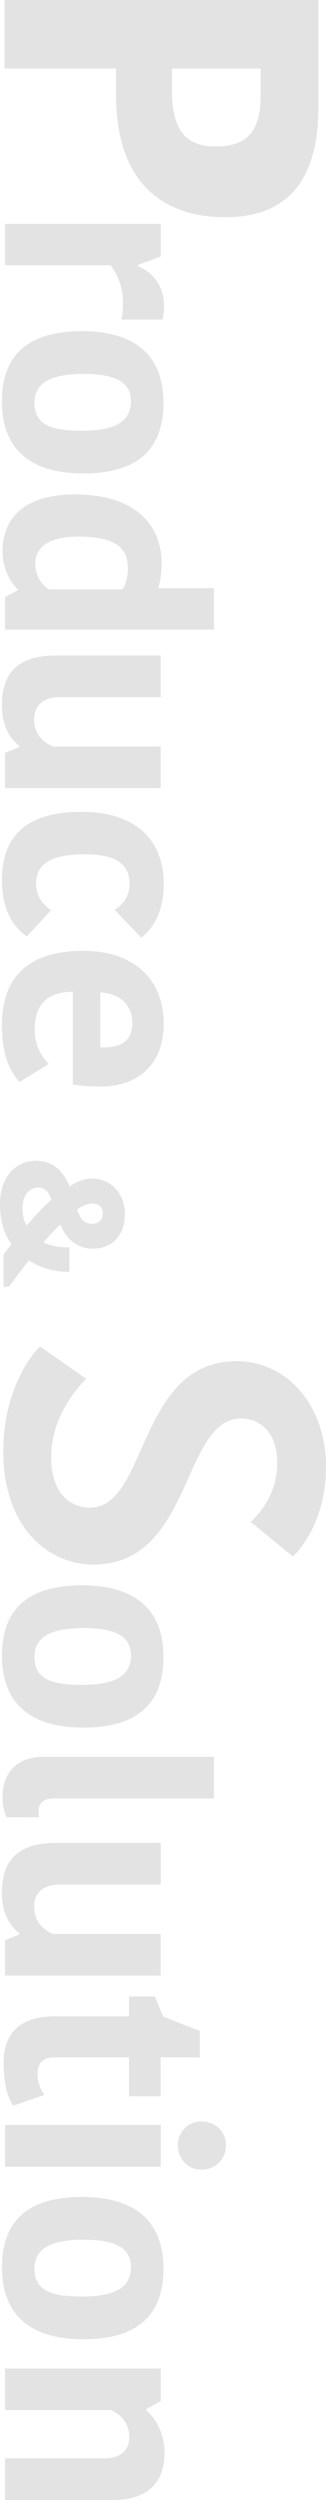
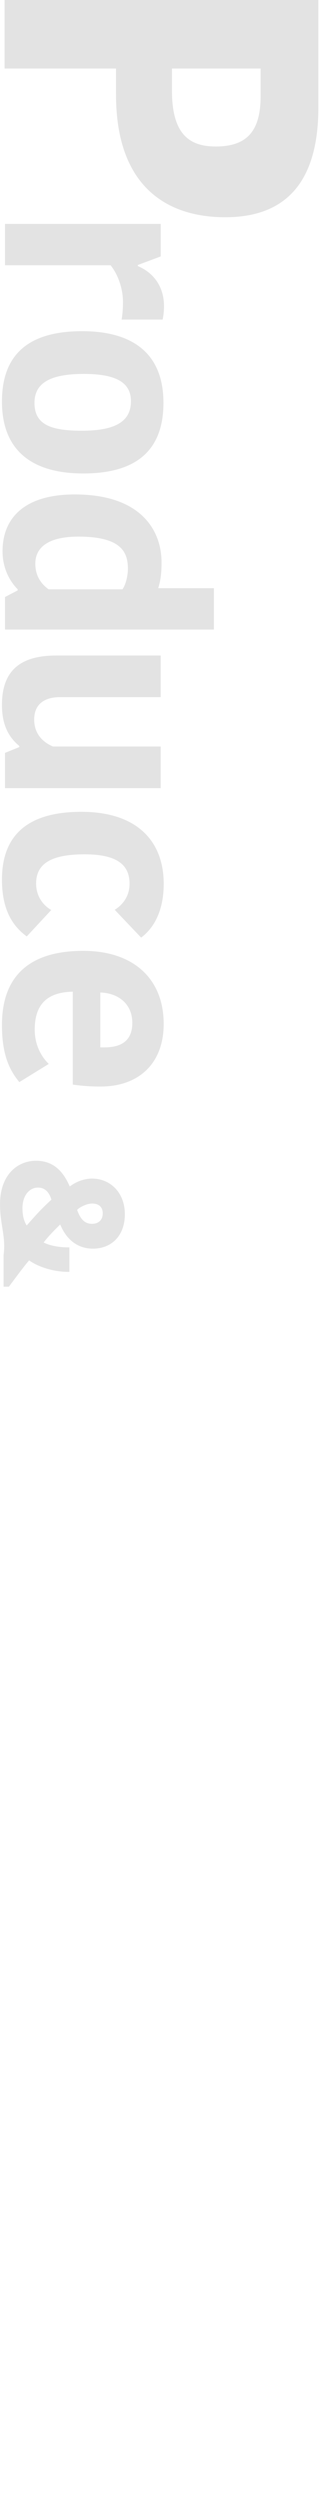
<svg xmlns="http://www.w3.org/2000/svg" id="_レイヤー_2" width="122.04" height="935.23">
  <defs>
    <style>.cls-2{fill:#666}</style>
  </defs>
  <g opacity=".18" id="_背景">
    <path class="cls-2" d="M84.32 81.27c-21.95 0-40.89-11.56-40.89-45.91v-9.72H1.71V0h117.47v40.22c0 23.8-8.88 41.05-34.85 41.05zm13.24-55.63H64.38v8.38c0 17.09 7.37 20.78 16.42 20.78 11.56 0 16.76-5.7 16.76-18.77V25.64zm-52.05 93.92c.41-2.06.52-4.64.52-6.71 0-4.85-1.86-10.21-4.64-13.62H1.87V83.76h58.29v12.17l-8.56 3.2v.41c5.67 2.37 9.8 7.43 9.8 15.06 0 1.65-.21 3.61-.52 4.95H45.51zm-14.75 4.33c17.95 0 30.43 7.53 30.43 26.82s-11.97 26.41-30.02 26.41S.73 169.49.73 150.2s11.97-26.31 30.02-26.31zm-17.85 26.82c0 7.94 5.78 10.42 17.64 10.42s18.47-2.99 18.47-11.04c0-7.12-5.78-10.21-17.64-10.21s-18.47 2.99-18.47 10.83zm67.16 69.33v15.47H1.87v-12.17l4.75-2.48v-.41c-1.65-1.65-5.67-6.4-5.67-14.24 0-12.28 8.05-21.25 27.03-21.25 24.55 0 32.5 13.2 32.5 25.48 0 5.47-.72 7.74-1.24 9.59h20.84zm-61.9.41h27.65c1.14-1.44 2.06-4.85 2.06-7.74 0-6.4-2.78-11.97-18.57-11.97-11.35 0-16.09 4.13-16.09 10.11 0 4.33 1.96 7.43 4.95 9.59zm41.99 24.76v15.58H22.5c-6.4 0-9.7 3.09-9.7 8.36 0 6.81 5.16 9.28 7.02 10.11h40.34v15.58H1.87v-13.2l5.36-2.17v-.41c-4.13-3.4-6.5-8.05-6.5-15.37 0-12.48 6.5-18.47 20.32-18.47h39.1zm1.13 85.42c0 9.39-3.2 16.2-8.46 20.12l-9.9-10.42c1.44-.82 5.57-3.82 5.57-9.7 0-6.71-4.13-11.04-16.82-11.04s-18.16 3.61-18.16 10.93c0 5.16 3.09 8.46 5.67 9.9l-9.18 9.9c-4.44-3.3-9.28-8.87-9.28-21.25 0-15.78 8.67-25.38 29.71-25.38s30.85 11.14 30.85 26.93zM7.23 404.8c-3.71-4.54-6.5-10.21-6.5-21.35 0-18.36 10.32-27.75 30.43-27.75 18.88 0 30.12 10.52 30.12 27.34 0 14.86-9.39 23.42-23.62 23.42-2.99 0-5.88-.1-10.42-.72v-34.77c-9.18.21-14.24 4.33-14.24 14.24 0 6.29 2.99 10.63 5.26 12.79l-11.04 6.81zm30.33-33.52v20.53h1.55c6.81 0 10.42-2.89 10.42-9.18 0-7.01-5.16-11.14-11.97-11.35z" />
-     <path d="M25.92 444.65c1.95-1.7 5.16-3.27 8.56-3.27 6.42 0 11.77 4.91 11.77 12.84s-4.91 12.4-11.45 12.4c-5.85 0-9.94-3.65-12.08-9.44-2.64 2.64-4.59 4.47-7.11 7.74 1.95 1.32 6.04 2.2 9.88 2.2v8.18c-5.35 0-11.2-1.83-14.66-4.47-2.39 2.71-5.6 7.17-7.74 10.01H1.83v-11.33c.88-1.32 2.33-3.15 3.08-4.15C2.77 462.65.5 458.18.5 450.51c0-11.2 6.73-15.8 12.97-15.8 6.73 0 10.13 4.34 12.46 9.94zm2.39 7.86c1.32 3.78 3.02 5.79 6.17 5.79 2.71 0 4.47-1.7 4.47-4.41 0-2.39-1.45-4.15-4.47-4.15-2.33 0-5.35 1.64-6.17 2.77zm-18.38 6.74c3.65-4.15 5.79-6.61 9.88-10.32-.88-3.08-2.58-5.16-5.6-5.16-3.4 0-6.29 3.08-6.29 8.18 0 3.71.94 5.73 2.01 7.3z" stroke="#666" stroke-linecap="round" stroke-miterlimit="10" stroke-width=".98" fill="#666" />
-     <path class="cls-2" d="M33.73 563.99c21.62 0 17.76-54.79 54.8-54.79 18.93 0 33.51 16.42 33.51 39.55 0 17.09-7.21 28.65-12.4 33.51l-15.75-12.9c4.02-4.02 9.89-10.89 9.89-22.29 0-10.56-5.86-16.42-13.57-16.42-22.12 0-18.1 54.63-55.13 54.63-17.6 0-33.85-14.41-33.85-42.39 0-20.78 8.71-34.18 13.74-39.21l17.26 12.07c-5.19 5.53-13.07 15.42-13.07 29.66 0 12.4 6.54 18.6 14.58 18.6zm-2.97 29.06c17.95 0 30.43 7.53 30.43 26.82s-11.97 26.41-30.02 26.41S.74 638.65.74 619.35s11.97-26.31 30.02-26.31zm-17.85 26.82c0 7.94 5.78 10.42 17.64 10.42s18.47-2.99 18.47-11.04c0-7.12-5.78-10.21-17.64-10.21s-18.47 2.99-18.47 10.83zm67.16 52.92H20.23c-4.33 0-5.78 1.96-5.78 4.85 0 1.13.1 1.65.21 2.17H2.39c-.72-1.86-1.44-4.02-1.44-7.43 0-9.49 5.57-15.17 15.27-15.17h63.86v15.58zM60.16 689.4v15.58H22.5c-6.4 0-9.7 3.09-9.7 8.36 0 6.81 5.16 9.28 7.02 10.11h40.34v15.58H1.87v-13.2l5.36-2.17v-.41c-4.13-3.4-6.5-8.05-6.5-15.37 0-12.48 6.5-18.47 20.32-18.47h39.1zm-39.62 64.89h27.75v-7.43h9.7l3.09 7.53 13.72 5.36v9.9H60.15v14.55H48.29v-14.55H20.13c-4.02 0-6.09 2.27-6.09 6.09 0 2.48.82 5.67 2.58 7.94L4.96 787.7c-1.44-1.96-3.61-6.5-3.61-16.2s5.05-17.23 19.19-17.23zm64.07 48.17c0 5.26-3.92 9.18-9.28 9.18-4.85 0-8.77-3.92-8.77-9.18 0-4.95 3.92-8.87 8.77-8.87 5.37 0 9.28 3.92 9.28 8.87zm-24.45-7.53v15.58H1.87v-15.58h58.29zm-29.4 26.93c17.95 0 30.43 7.53 30.43 26.82s-11.97 26.41-30.02 26.41S.74 867.46.74 848.16s11.97-26.31 30.02-26.31zm-17.85 26.82c0 7.94 5.78 10.42 17.64 10.42s18.47-2.99 18.47-11.04c0-7.12-5.78-10.21-17.64-10.21s-18.47 2.99-18.47 10.83zM1.87 935.23v-15.58h37.04c5.98 0 9.49-2.79 9.49-8.05 0-4.54-2.68-8.25-6.91-10.01H1.87v-15.58h58.29v12.17l-5.47 3.09v.41c4.23 3.51 6.91 9.59 6.91 15.68 0 11.35-6.29 17.85-19.39 17.85H1.87z" />
+     <path d="M25.92 444.65c1.95-1.7 5.16-3.27 8.56-3.27 6.42 0 11.77 4.91 11.77 12.84s-4.91 12.4-11.45 12.4c-5.85 0-9.94-3.65-12.08-9.44-2.64 2.64-4.59 4.47-7.11 7.74 1.95 1.32 6.04 2.2 9.88 2.2v8.18c-5.35 0-11.2-1.83-14.66-4.47-2.39 2.71-5.6 7.17-7.74 10.01H1.83v-11.33C2.77 462.65.5 458.18.5 450.51c0-11.2 6.73-15.8 12.97-15.8 6.73 0 10.13 4.34 12.46 9.94zm2.39 7.86c1.32 3.78 3.02 5.79 6.17 5.79 2.71 0 4.47-1.7 4.47-4.41 0-2.39-1.45-4.15-4.47-4.15-2.33 0-5.35 1.64-6.17 2.77zm-18.38 6.74c3.65-4.15 5.79-6.61 9.88-10.32-.88-3.08-2.58-5.16-5.6-5.16-3.4 0-6.29 3.08-6.29 8.18 0 3.71.94 5.73 2.01 7.3z" stroke="#666" stroke-linecap="round" stroke-miterlimit="10" stroke-width=".98" fill="#666" />
  </g>
</svg>